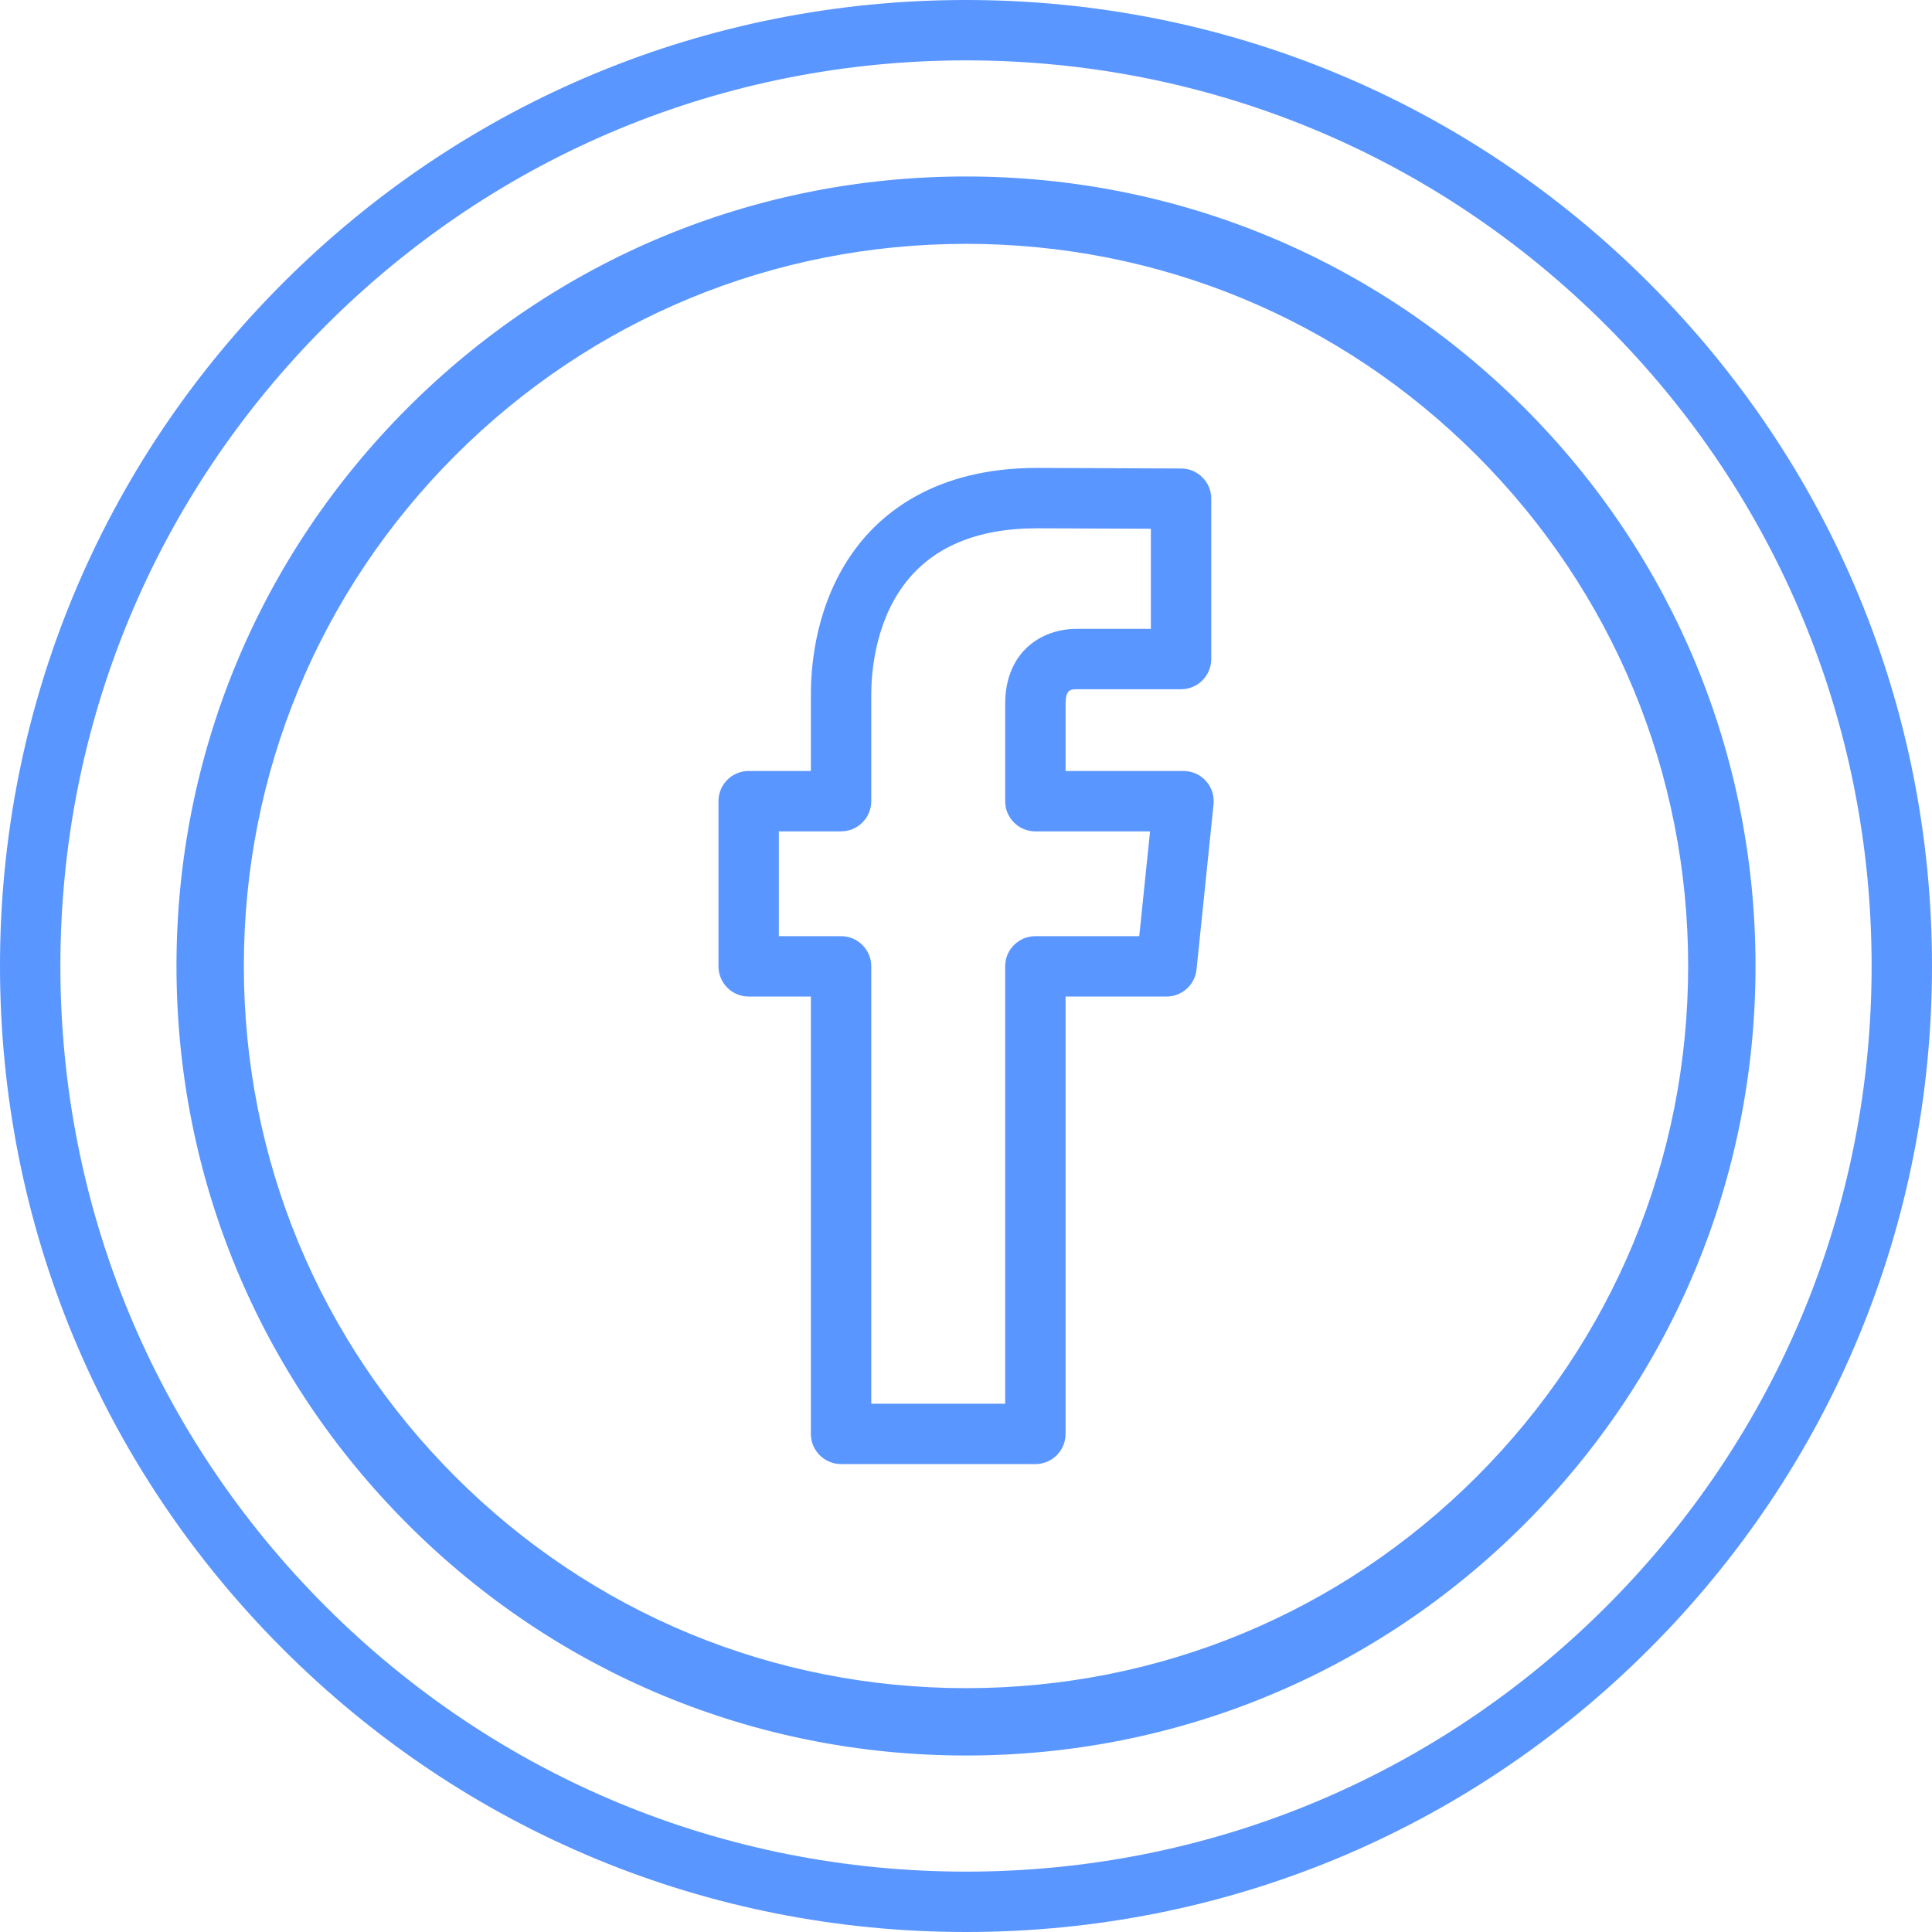
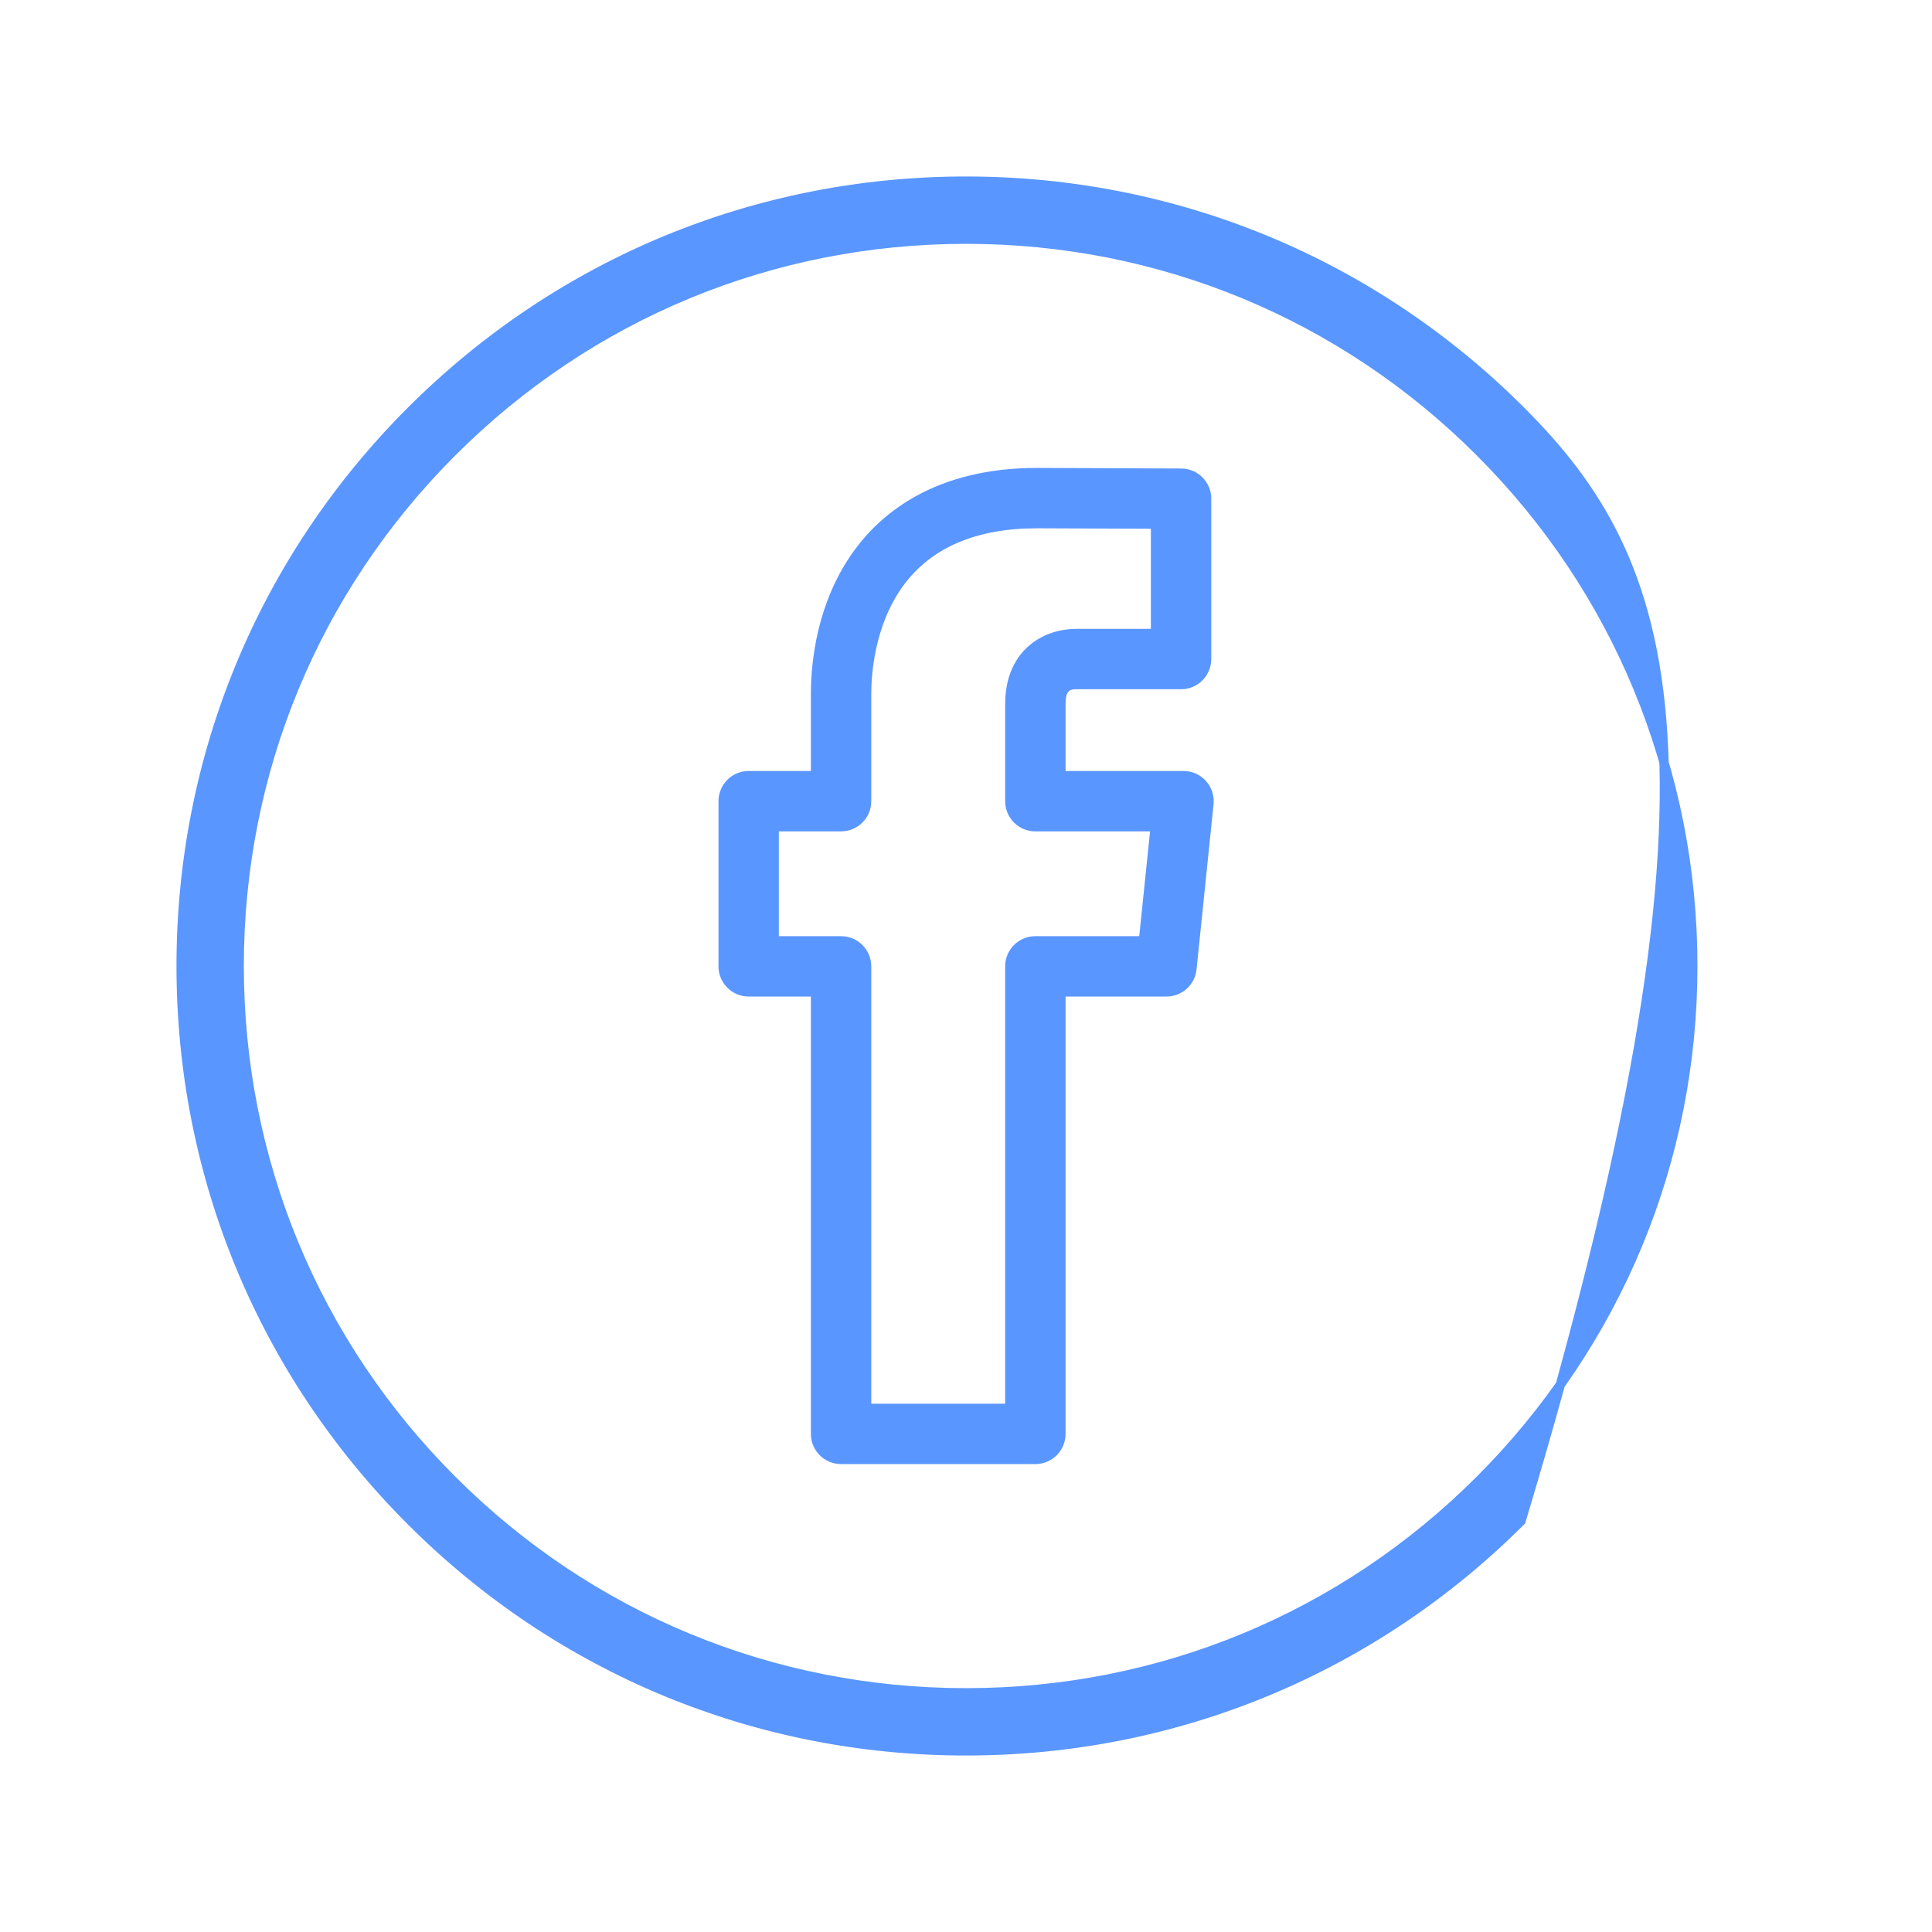
<svg xmlns="http://www.w3.org/2000/svg" width="52" height="52" viewBox="0 0 52 52" fill="none">
  <path d="M22.637 39.406H27.867C28.316 39.406 28.68 39.042 28.68 38.594V26.822H31.396C31.813 26.822 32.162 26.507 32.205 26.093L32.663 21.647C32.686 21.418 32.612 21.19 32.458 21.02C32.304 20.849 32.084 20.751 31.855 20.751H28.68V18.951C28.68 18.579 28.797 18.551 28.977 18.551H31.788C32.237 18.551 32.601 18.187 32.601 17.738V13.422C32.601 12.975 32.239 12.611 31.792 12.61L27.914 12.594C25.197 12.594 23.747 13.789 23.009 14.792C21.979 16.192 21.825 17.833 21.825 18.686V20.751H20.15C19.702 20.751 19.338 21.115 19.338 21.564V26.009C19.338 26.458 19.702 26.822 20.15 26.822H21.825V38.594C21.825 39.042 22.189 39.406 22.637 39.406ZM20.963 25.197V22.376H22.637C23.086 22.376 23.45 22.013 23.45 21.564V18.686C23.45 18.16 23.535 16.82 24.318 15.755C25.068 14.736 26.278 14.219 27.911 14.219L30.976 14.231V16.926H28.977C28.02 16.926 27.054 17.552 27.054 18.951V21.564C27.054 22.013 27.418 22.377 27.867 22.377H30.954L30.663 25.197H27.867C27.418 25.197 27.054 25.561 27.054 26.009V37.781H23.45V26.009C23.45 25.561 23.086 25.197 22.637 25.197H20.963Z" fill="#5A96FF" />
-   <path d="M44.385 7.616C39.474 2.705 32.945 0 26 0C19.056 0 12.527 2.705 7.616 7.616C2.705 12.527 0 19.056 0 26C0 32.946 2.705 39.475 7.616 44.386C12.526 49.296 19.055 52 26 52C32.945 52 39.475 49.296 44.385 44.386C49.296 39.475 52 32.946 52 26C52 19.055 49.296 12.526 44.385 7.616ZM43.236 43.237C38.632 47.84 32.511 50.375 26 50.375C19.489 50.375 13.368 47.84 8.765 43.237C4.161 38.633 1.625 32.511 1.625 26C1.625 19.49 4.161 13.369 8.765 8.765C13.369 4.161 19.49 1.625 26 1.625C32.511 1.625 38.632 4.161 43.236 8.765C47.84 13.368 50.375 19.489 50.375 26C50.375 32.512 47.84 38.633 43.236 43.237Z" fill="#5A96FF" />
-   <path d="M40.938 11.063C36.948 7.073 31.642 4.875 26 4.875C20.358 4.875 15.053 7.073 11.063 11.063C7.073 15.053 4.875 20.358 4.875 26C4.875 31.643 7.073 36.949 11.063 40.938C15.052 44.928 20.358 47.125 26 47.125C31.643 47.125 36.948 44.928 40.938 40.938C44.928 36.949 47.125 31.643 47.125 26C47.125 20.358 44.928 15.053 40.938 11.063ZM39.833 39.834C36.138 43.528 31.226 45.562 26 45.562C20.774 45.562 15.862 43.528 12.167 39.834C8.472 36.139 6.438 31.226 6.438 26C6.438 20.775 8.472 15.863 12.167 12.168C15.863 8.472 20.775 6.438 26 6.438C31.226 6.438 36.138 8.472 39.833 12.167C43.528 15.863 45.562 20.775 45.562 26C45.562 31.226 43.528 36.139 39.833 39.834Z" fill="#5A96FF" stroke="#5A96FF" stroke-width="0.25" />
+   <path d="M40.938 11.063C36.948 7.073 31.642 4.875 26 4.875C20.358 4.875 15.053 7.073 11.063 11.063C7.073 15.053 4.875 20.358 4.875 26C4.875 31.643 7.073 36.949 11.063 40.938C15.052 44.928 20.358 47.125 26 47.125C31.643 47.125 36.948 44.928 40.938 40.938C47.125 20.358 44.928 15.053 40.938 11.063ZM39.833 39.834C36.138 43.528 31.226 45.562 26 45.562C20.774 45.562 15.862 43.528 12.167 39.834C8.472 36.139 6.438 31.226 6.438 26C6.438 20.775 8.472 15.863 12.167 12.168C15.863 8.472 20.775 6.438 26 6.438C31.226 6.438 36.138 8.472 39.833 12.167C43.528 15.863 45.562 20.775 45.562 26C45.562 31.226 43.528 36.139 39.833 39.834Z" fill="#5A96FF" stroke="#5A96FF" stroke-width="0.25" />
</svg>